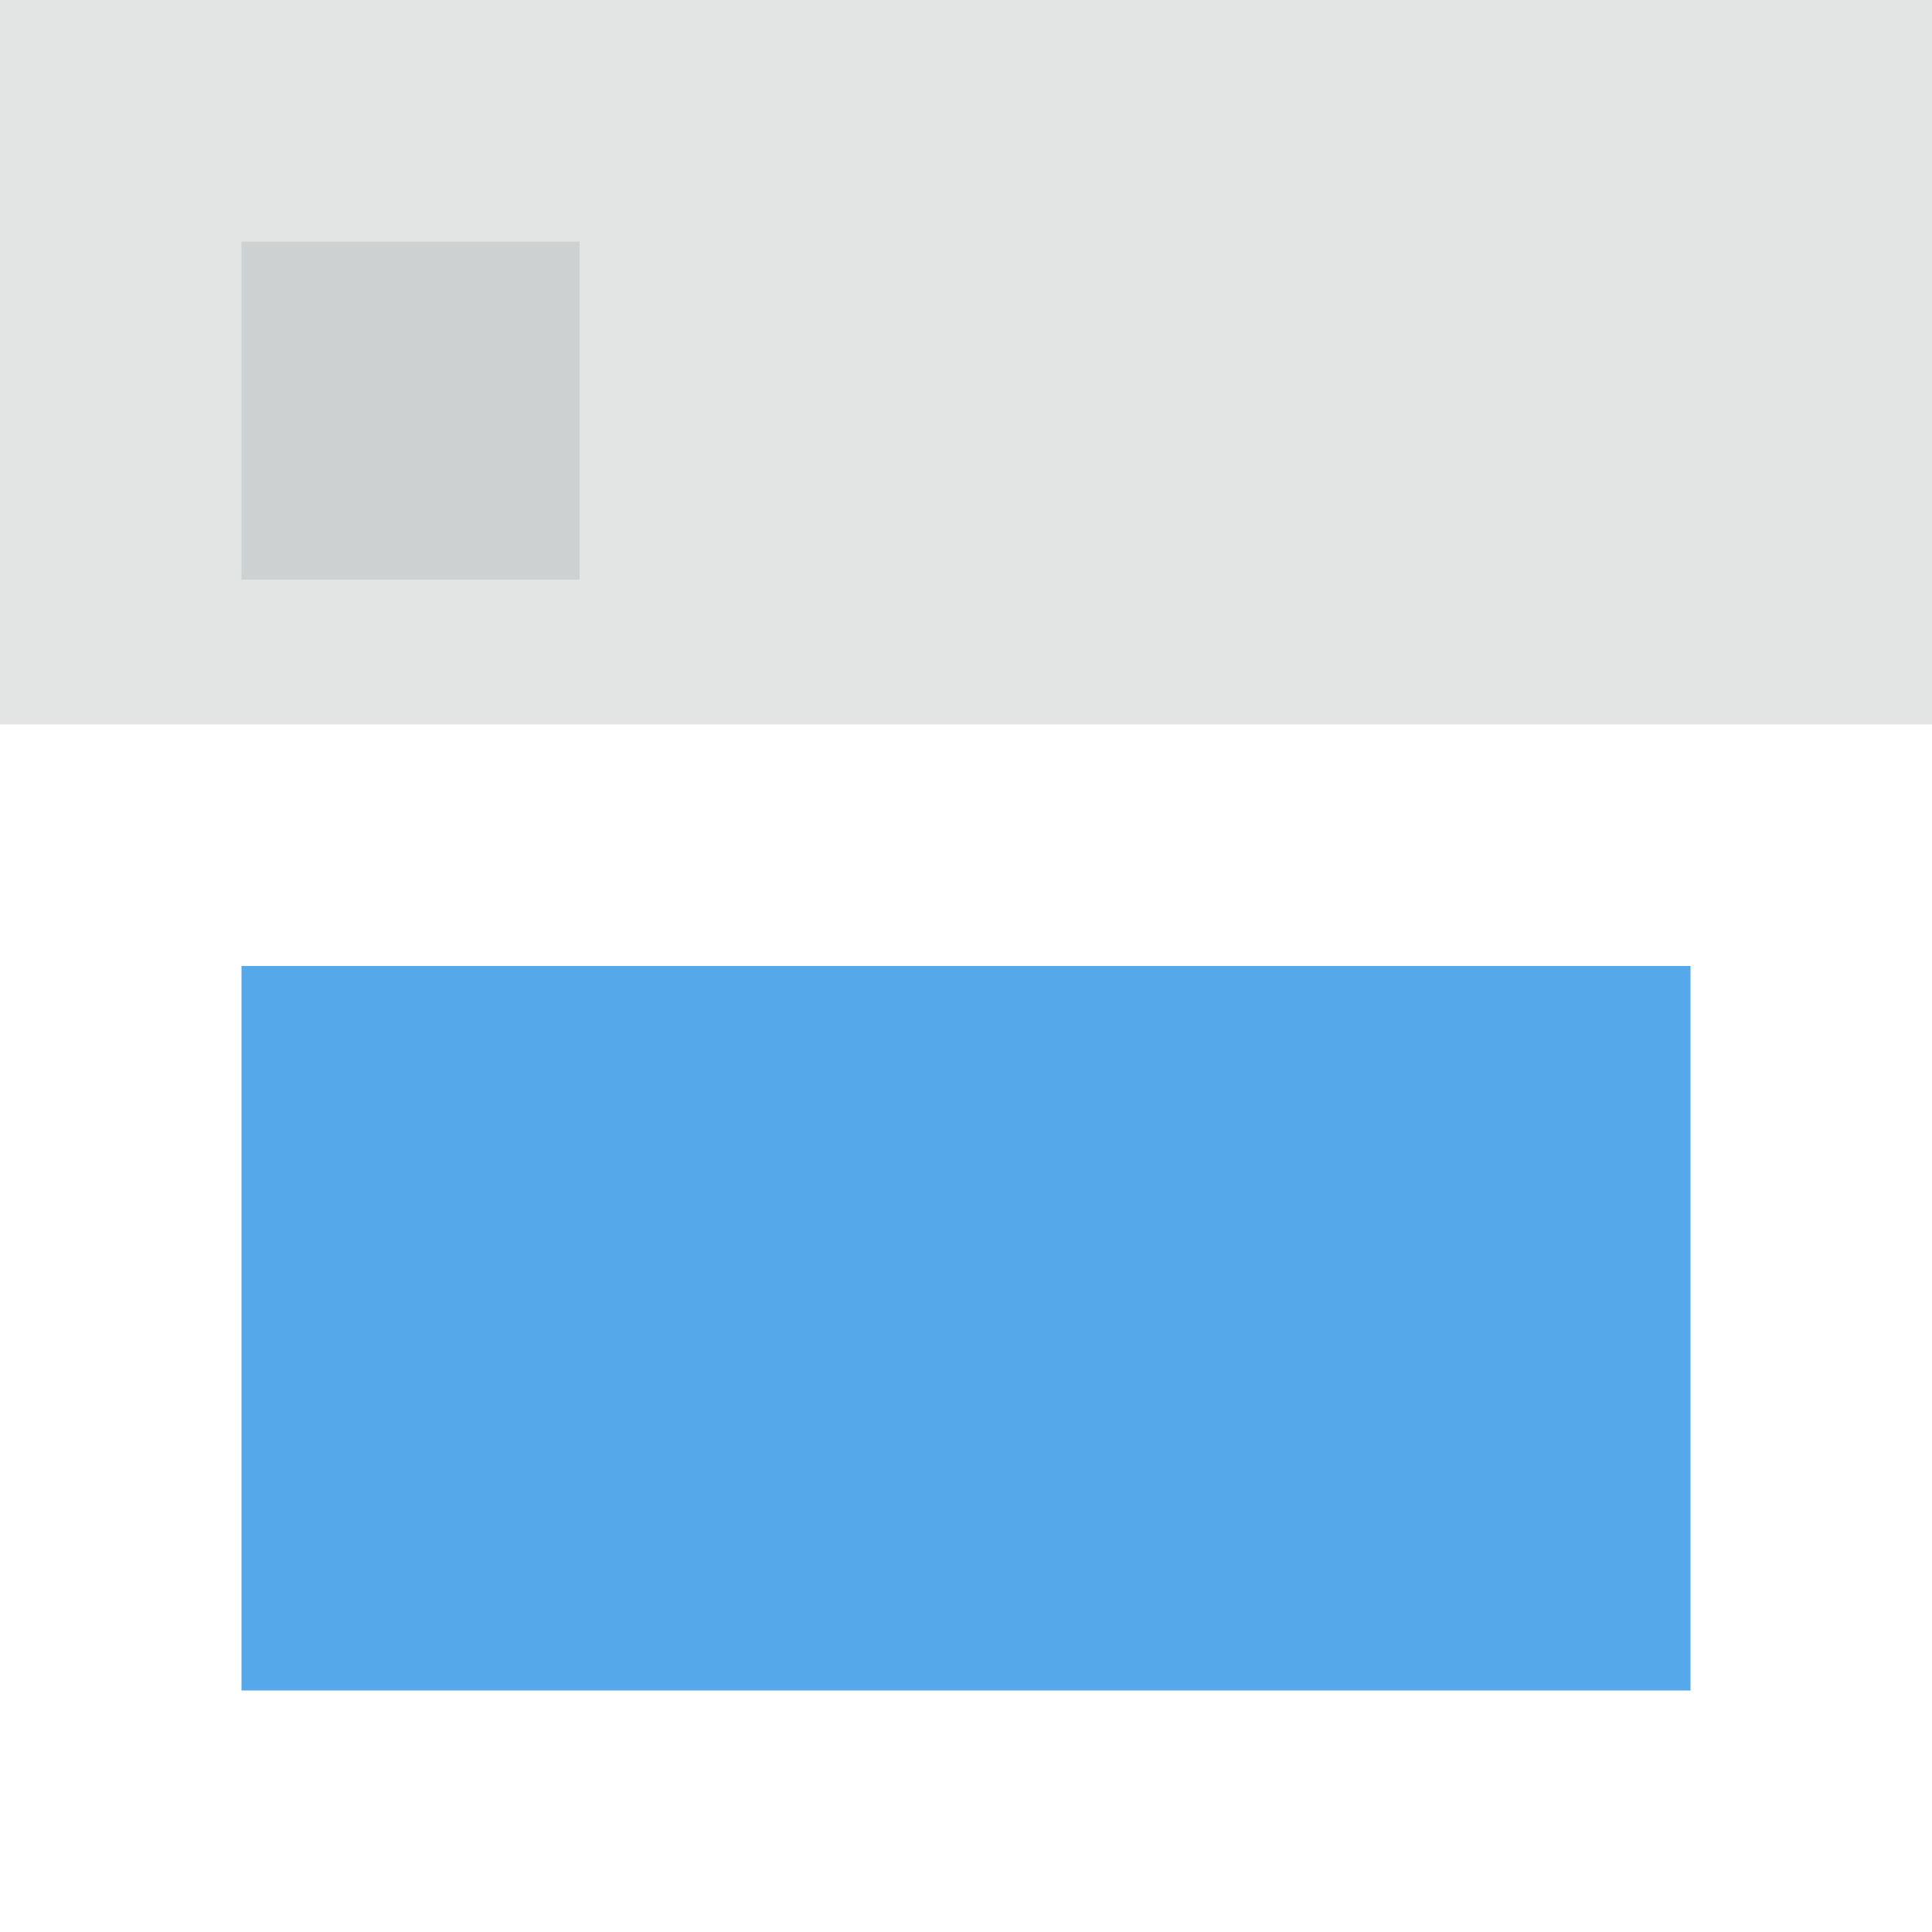
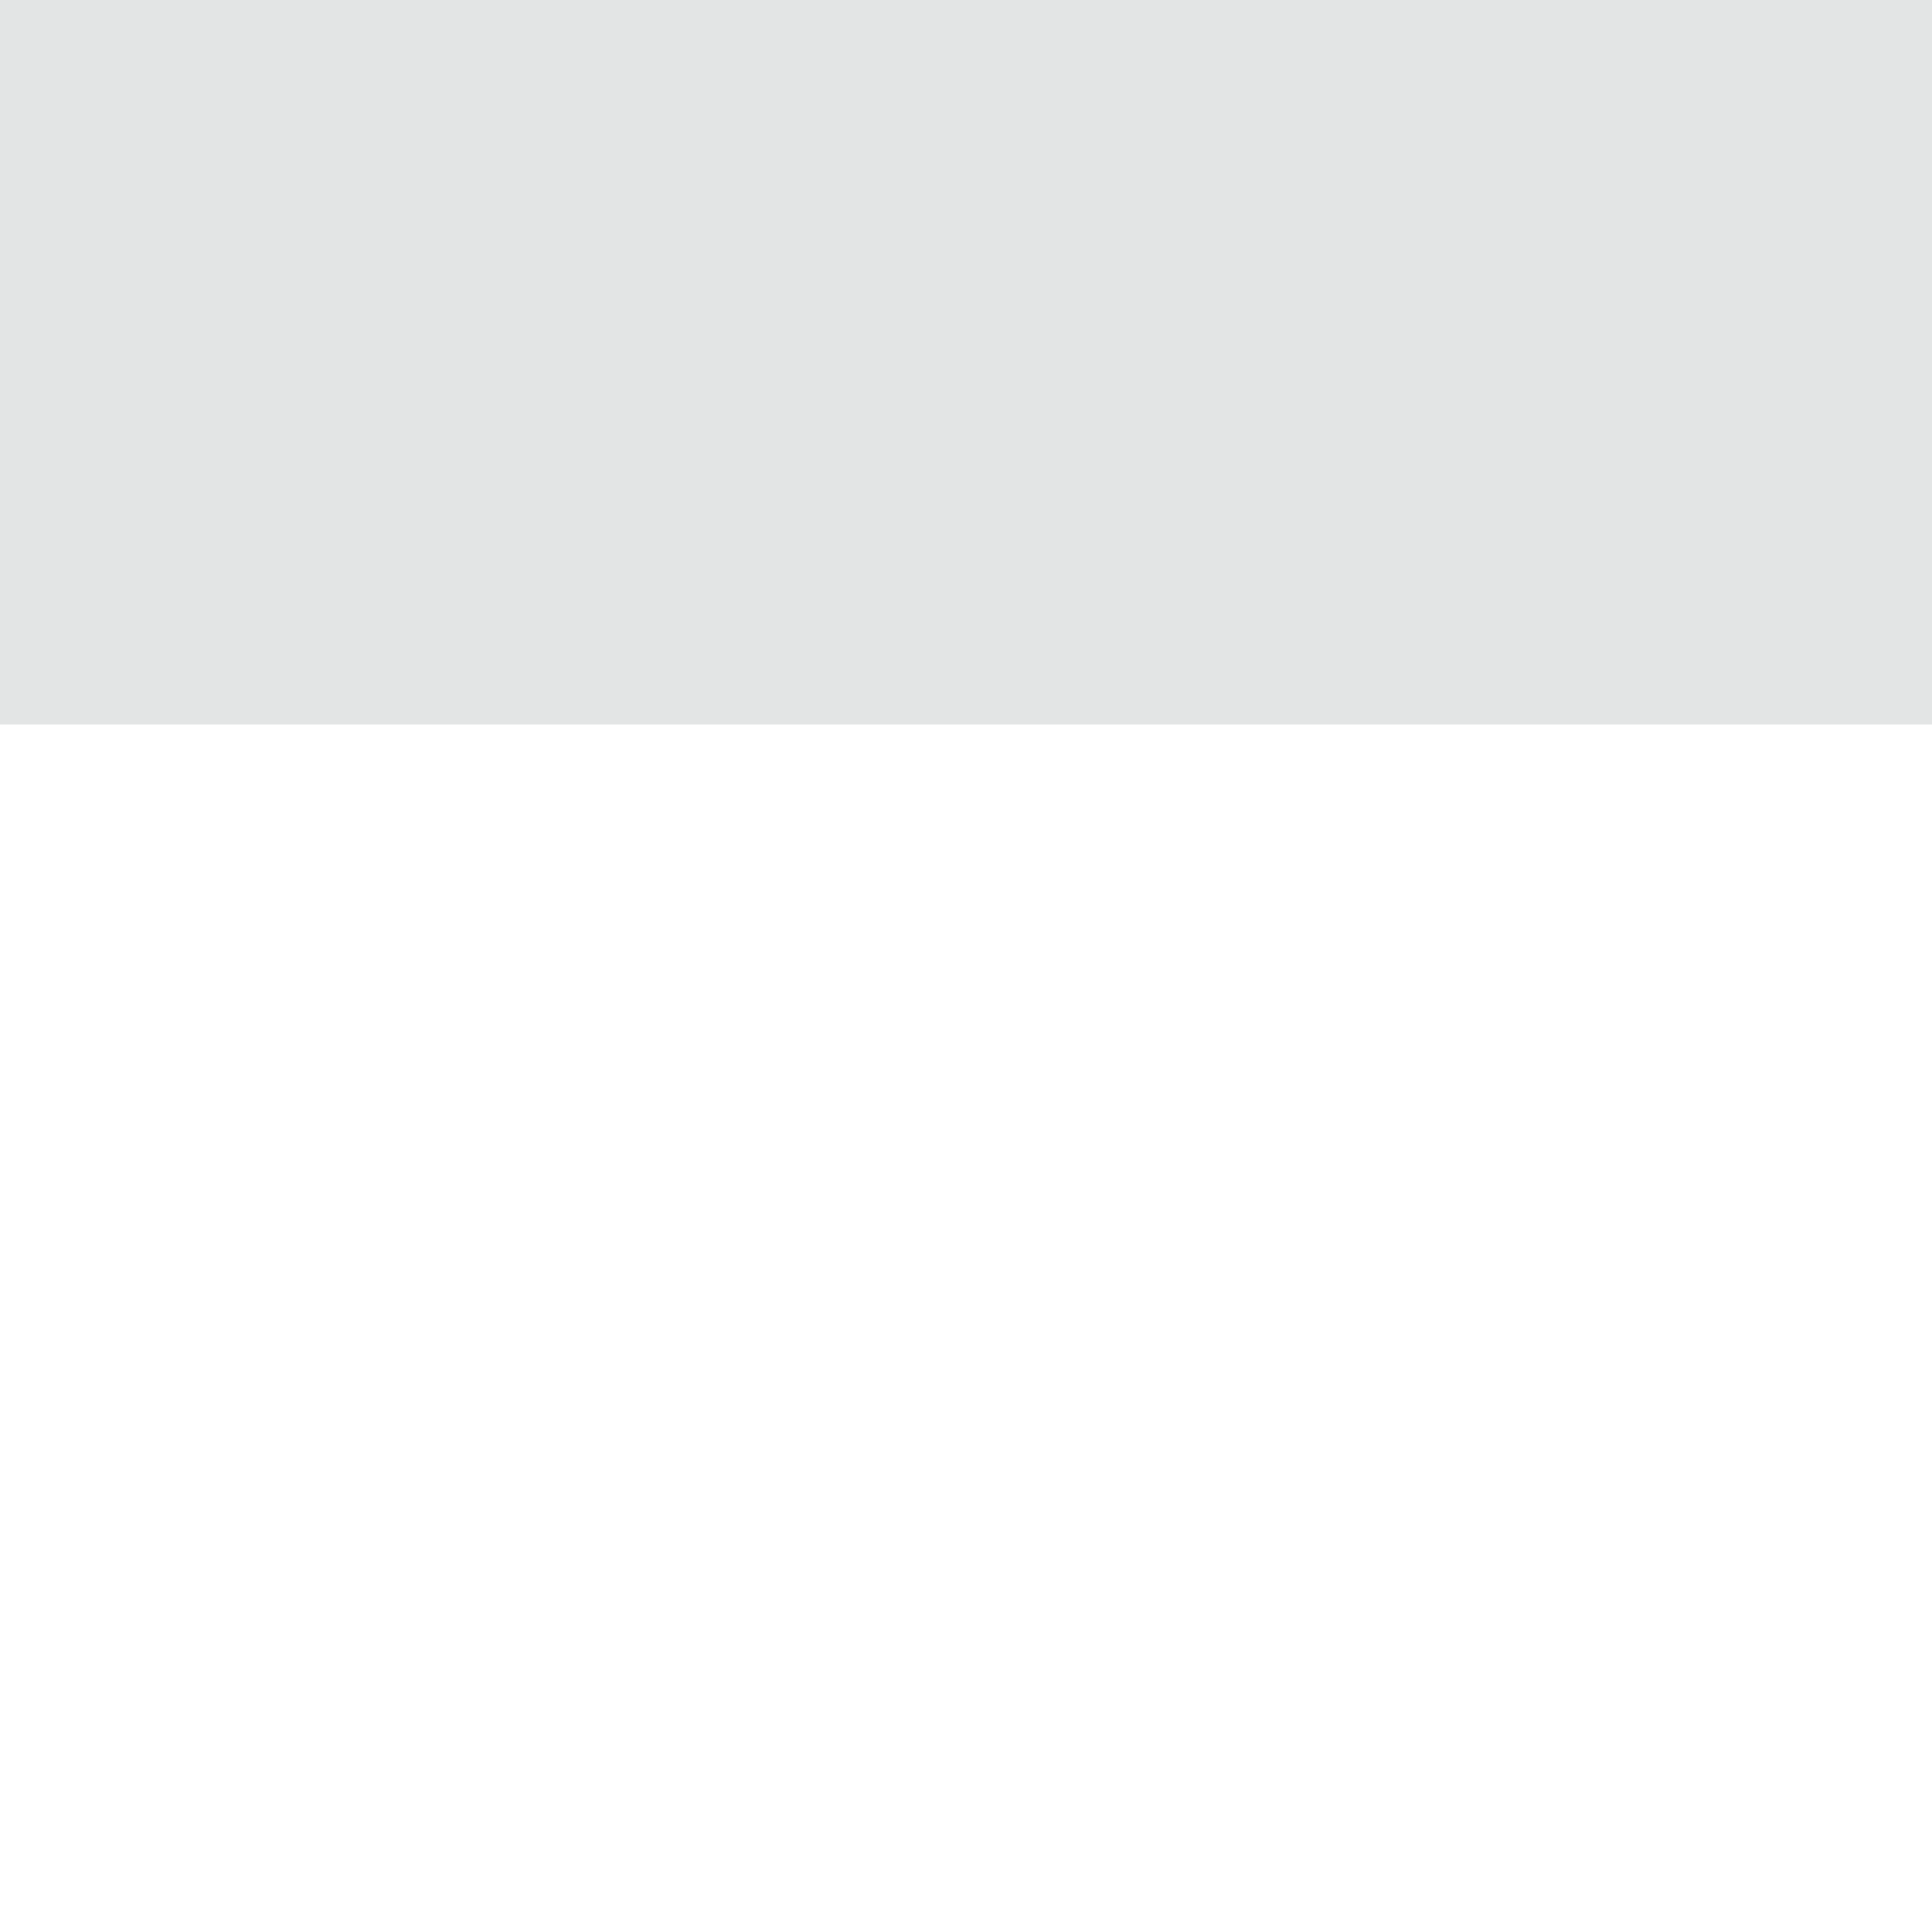
<svg xmlns="http://www.w3.org/2000/svg" viewBox="0 0 80 80">
  <title>Twitter_InStreamWide</title>
-   <path fill="#55a8ea" d="M10 40h60v30H10z" />
  <path fill="#e3e5e5" d="M0 0h80v30H0z" />
-   <path fill="#ced1d2" d="M10 10h14v14H10z" />
</svg>